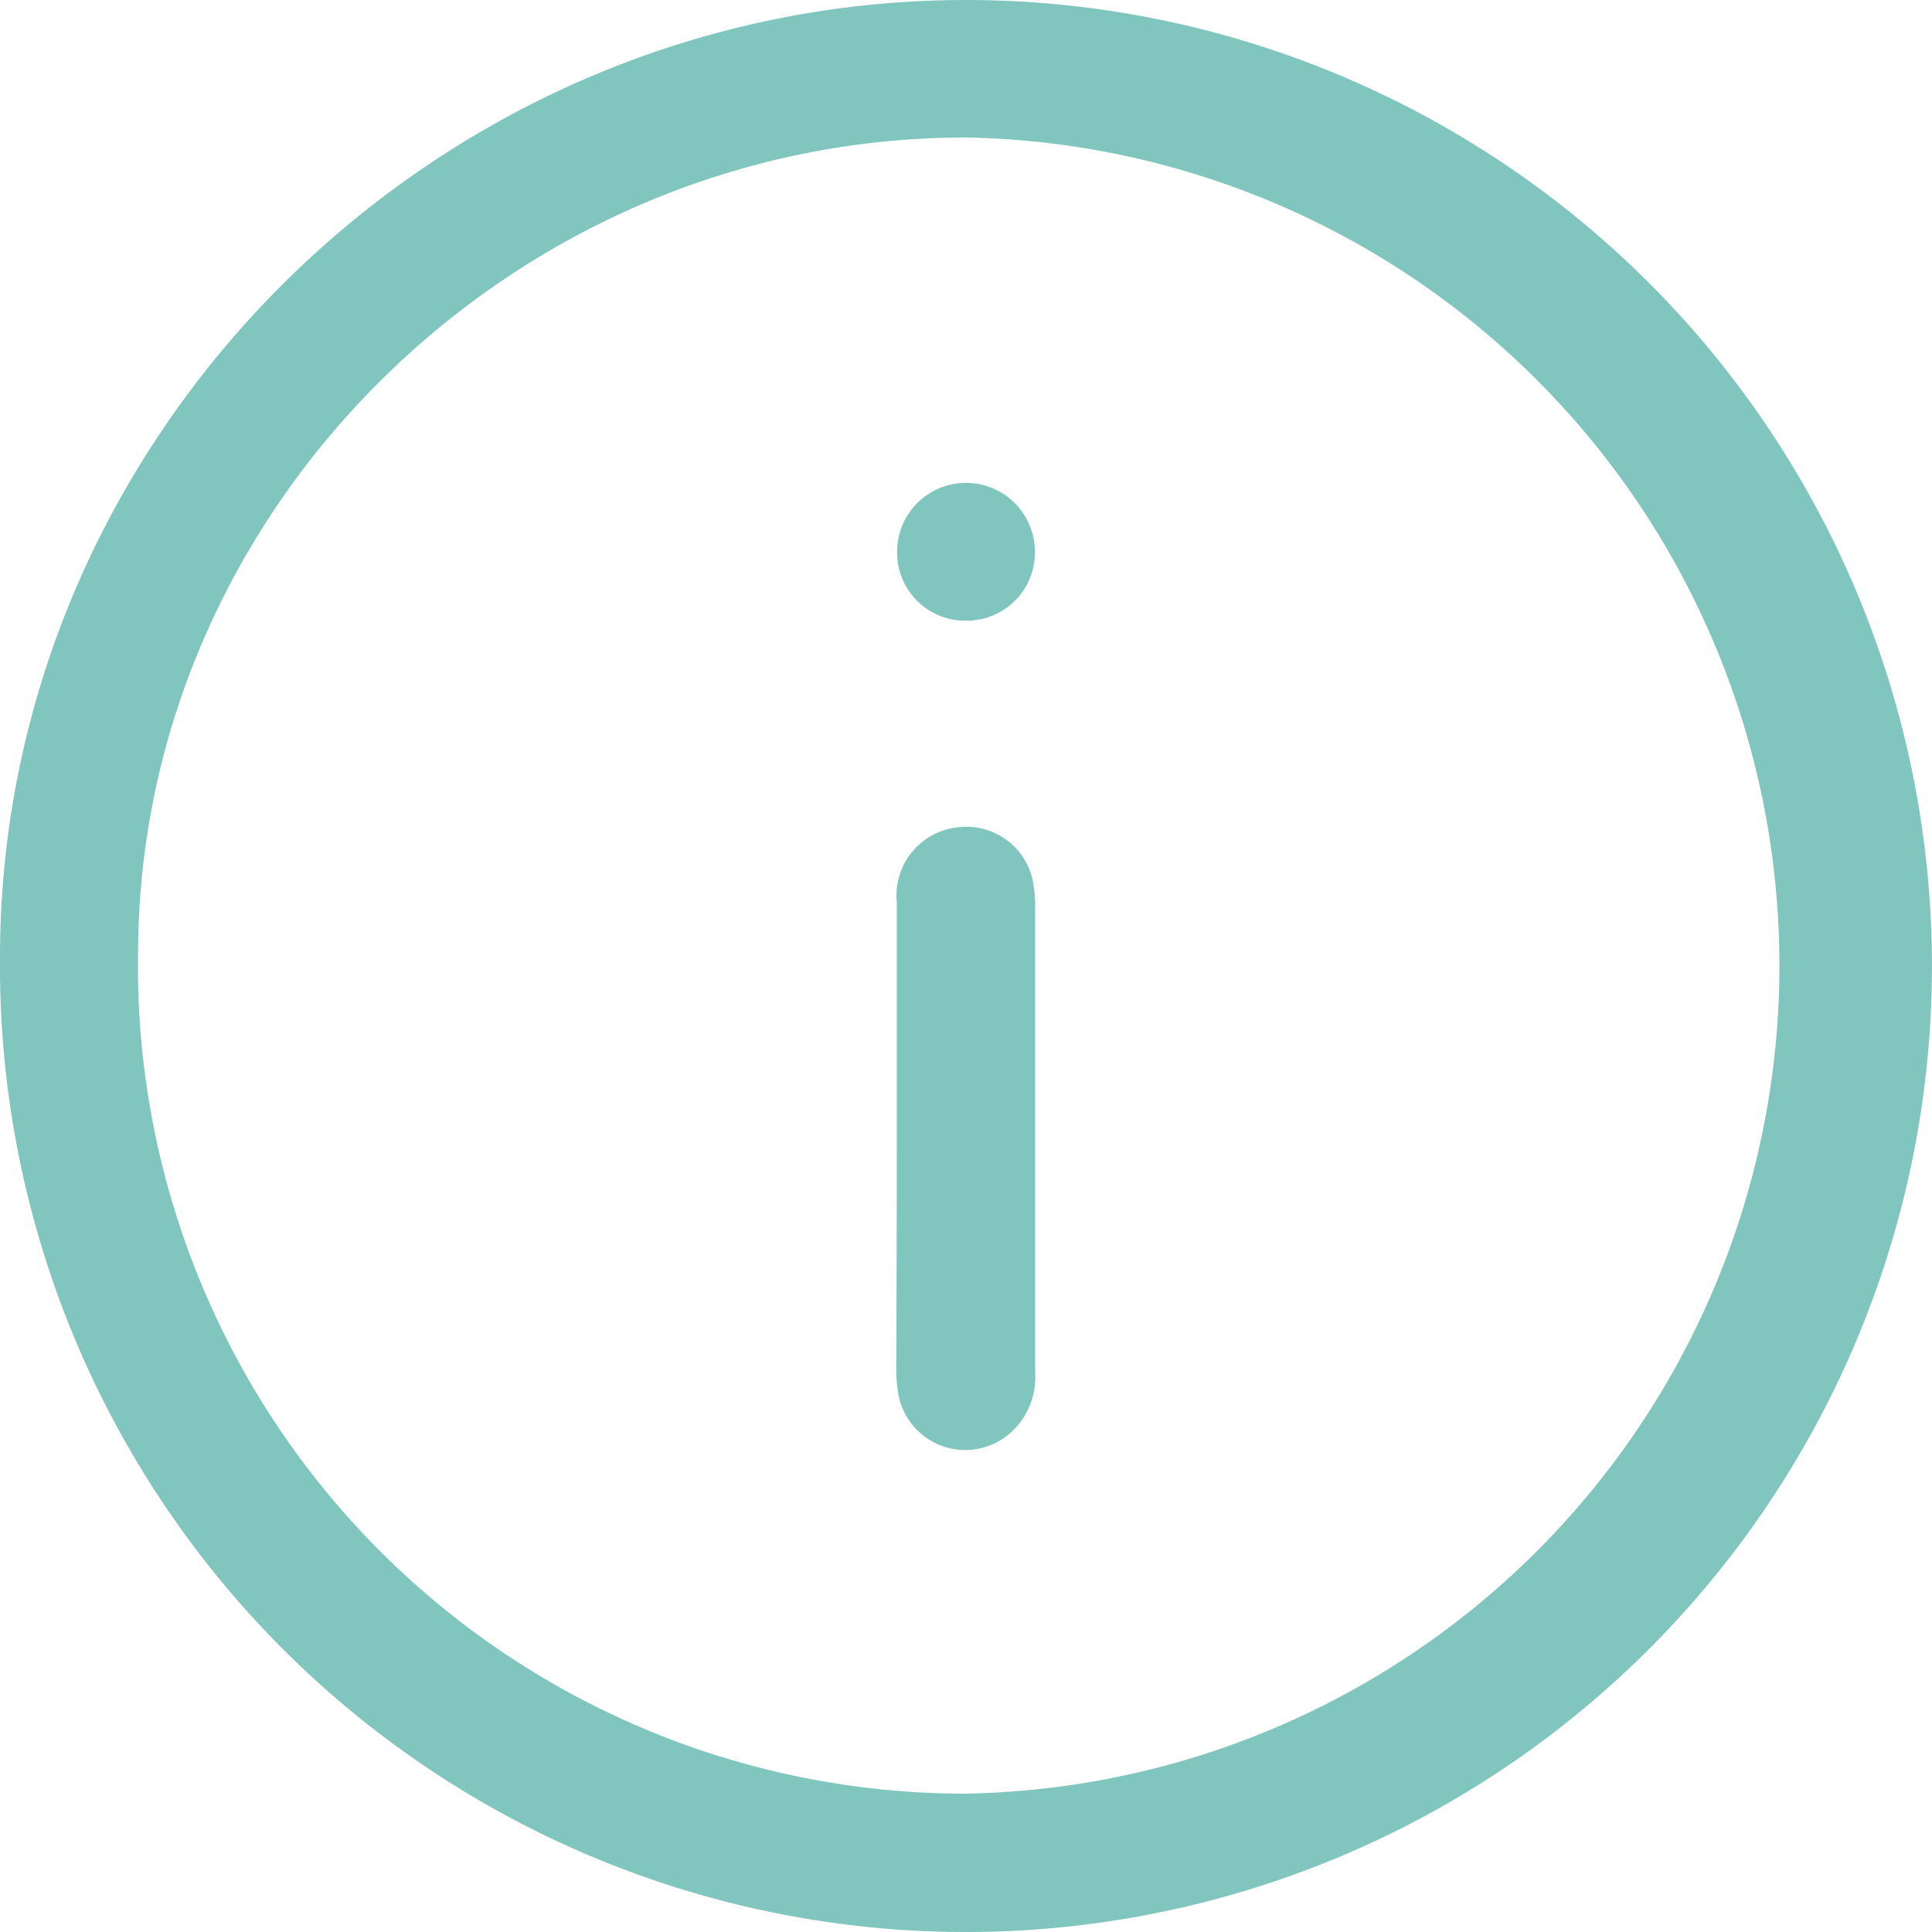
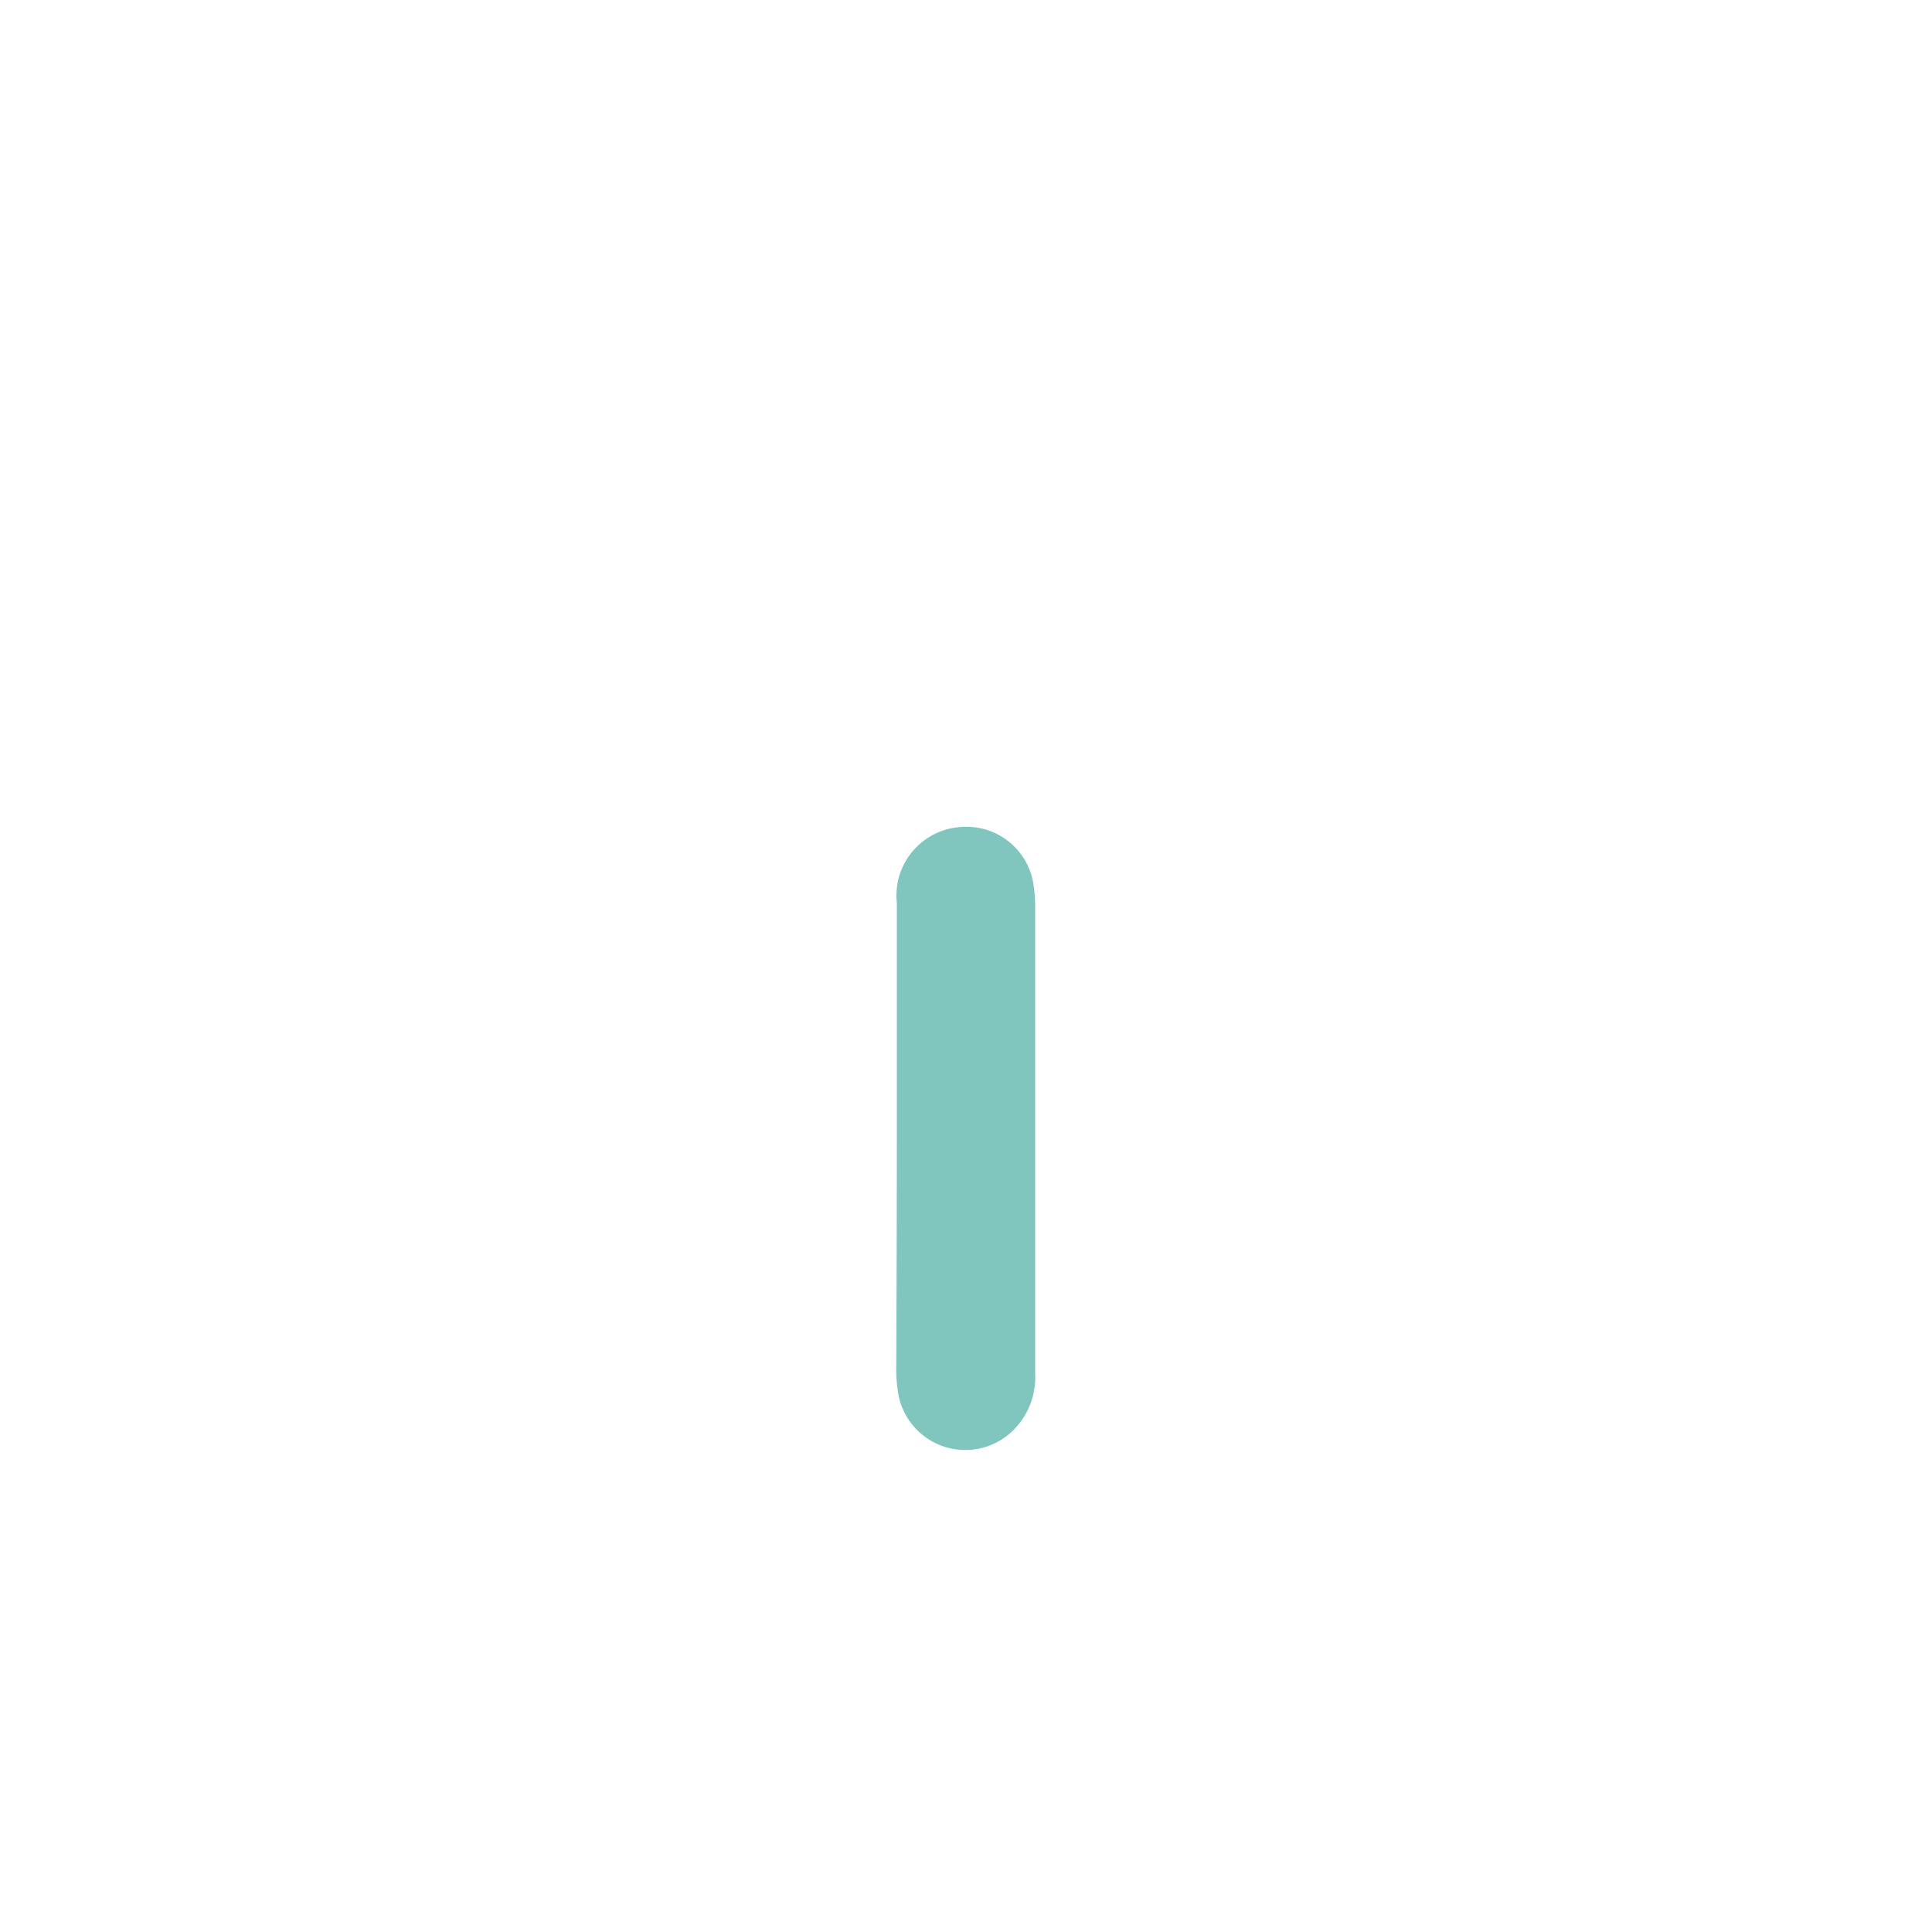
<svg xmlns="http://www.w3.org/2000/svg" viewBox="0 0 70.94 70.94">
  <g id="Vrstva_2" data-name="Vrstva 2">
    <g id="Vrstva_1-2" data-name="Vrstva 1">
-       <path d="M35.48,0A35.47,35.47,0,1,1,0,35.15C0,15.9,16.07,0,35.48,0Zm-.07,65.86a30.41,30.41,0,0,0,.13-60.81C19,5,5.15,18.54,5.07,34.91A30.38,30.38,0,0,0,35.41,65.86Z" style="fill:#81c6be" />
      <path d="M32.93,41.81c0-2.89,0-5.77,0-8.66a2.52,2.52,0,0,1,2.31-2.78,2.49,2.49,0,0,1,2.69,2,5.24,5.24,0,0,1,.08.88V50.42a2.74,2.74,0,0,1-.86,2.15A2.5,2.5,0,0,1,33,51.27a5.47,5.47,0,0,1-.09-1.15C32.92,47.35,32.93,44.58,32.93,41.81Z" style="fill:#81c6be" />
-       <path d="M35.49,22.79a2.5,2.5,0,0,1-2.55-2.53,2.53,2.53,0,1,1,5.06,0A2.5,2.5,0,0,1,35.49,22.79Z" style="fill:#81c6be" />
    </g>
  </g>
</svg>